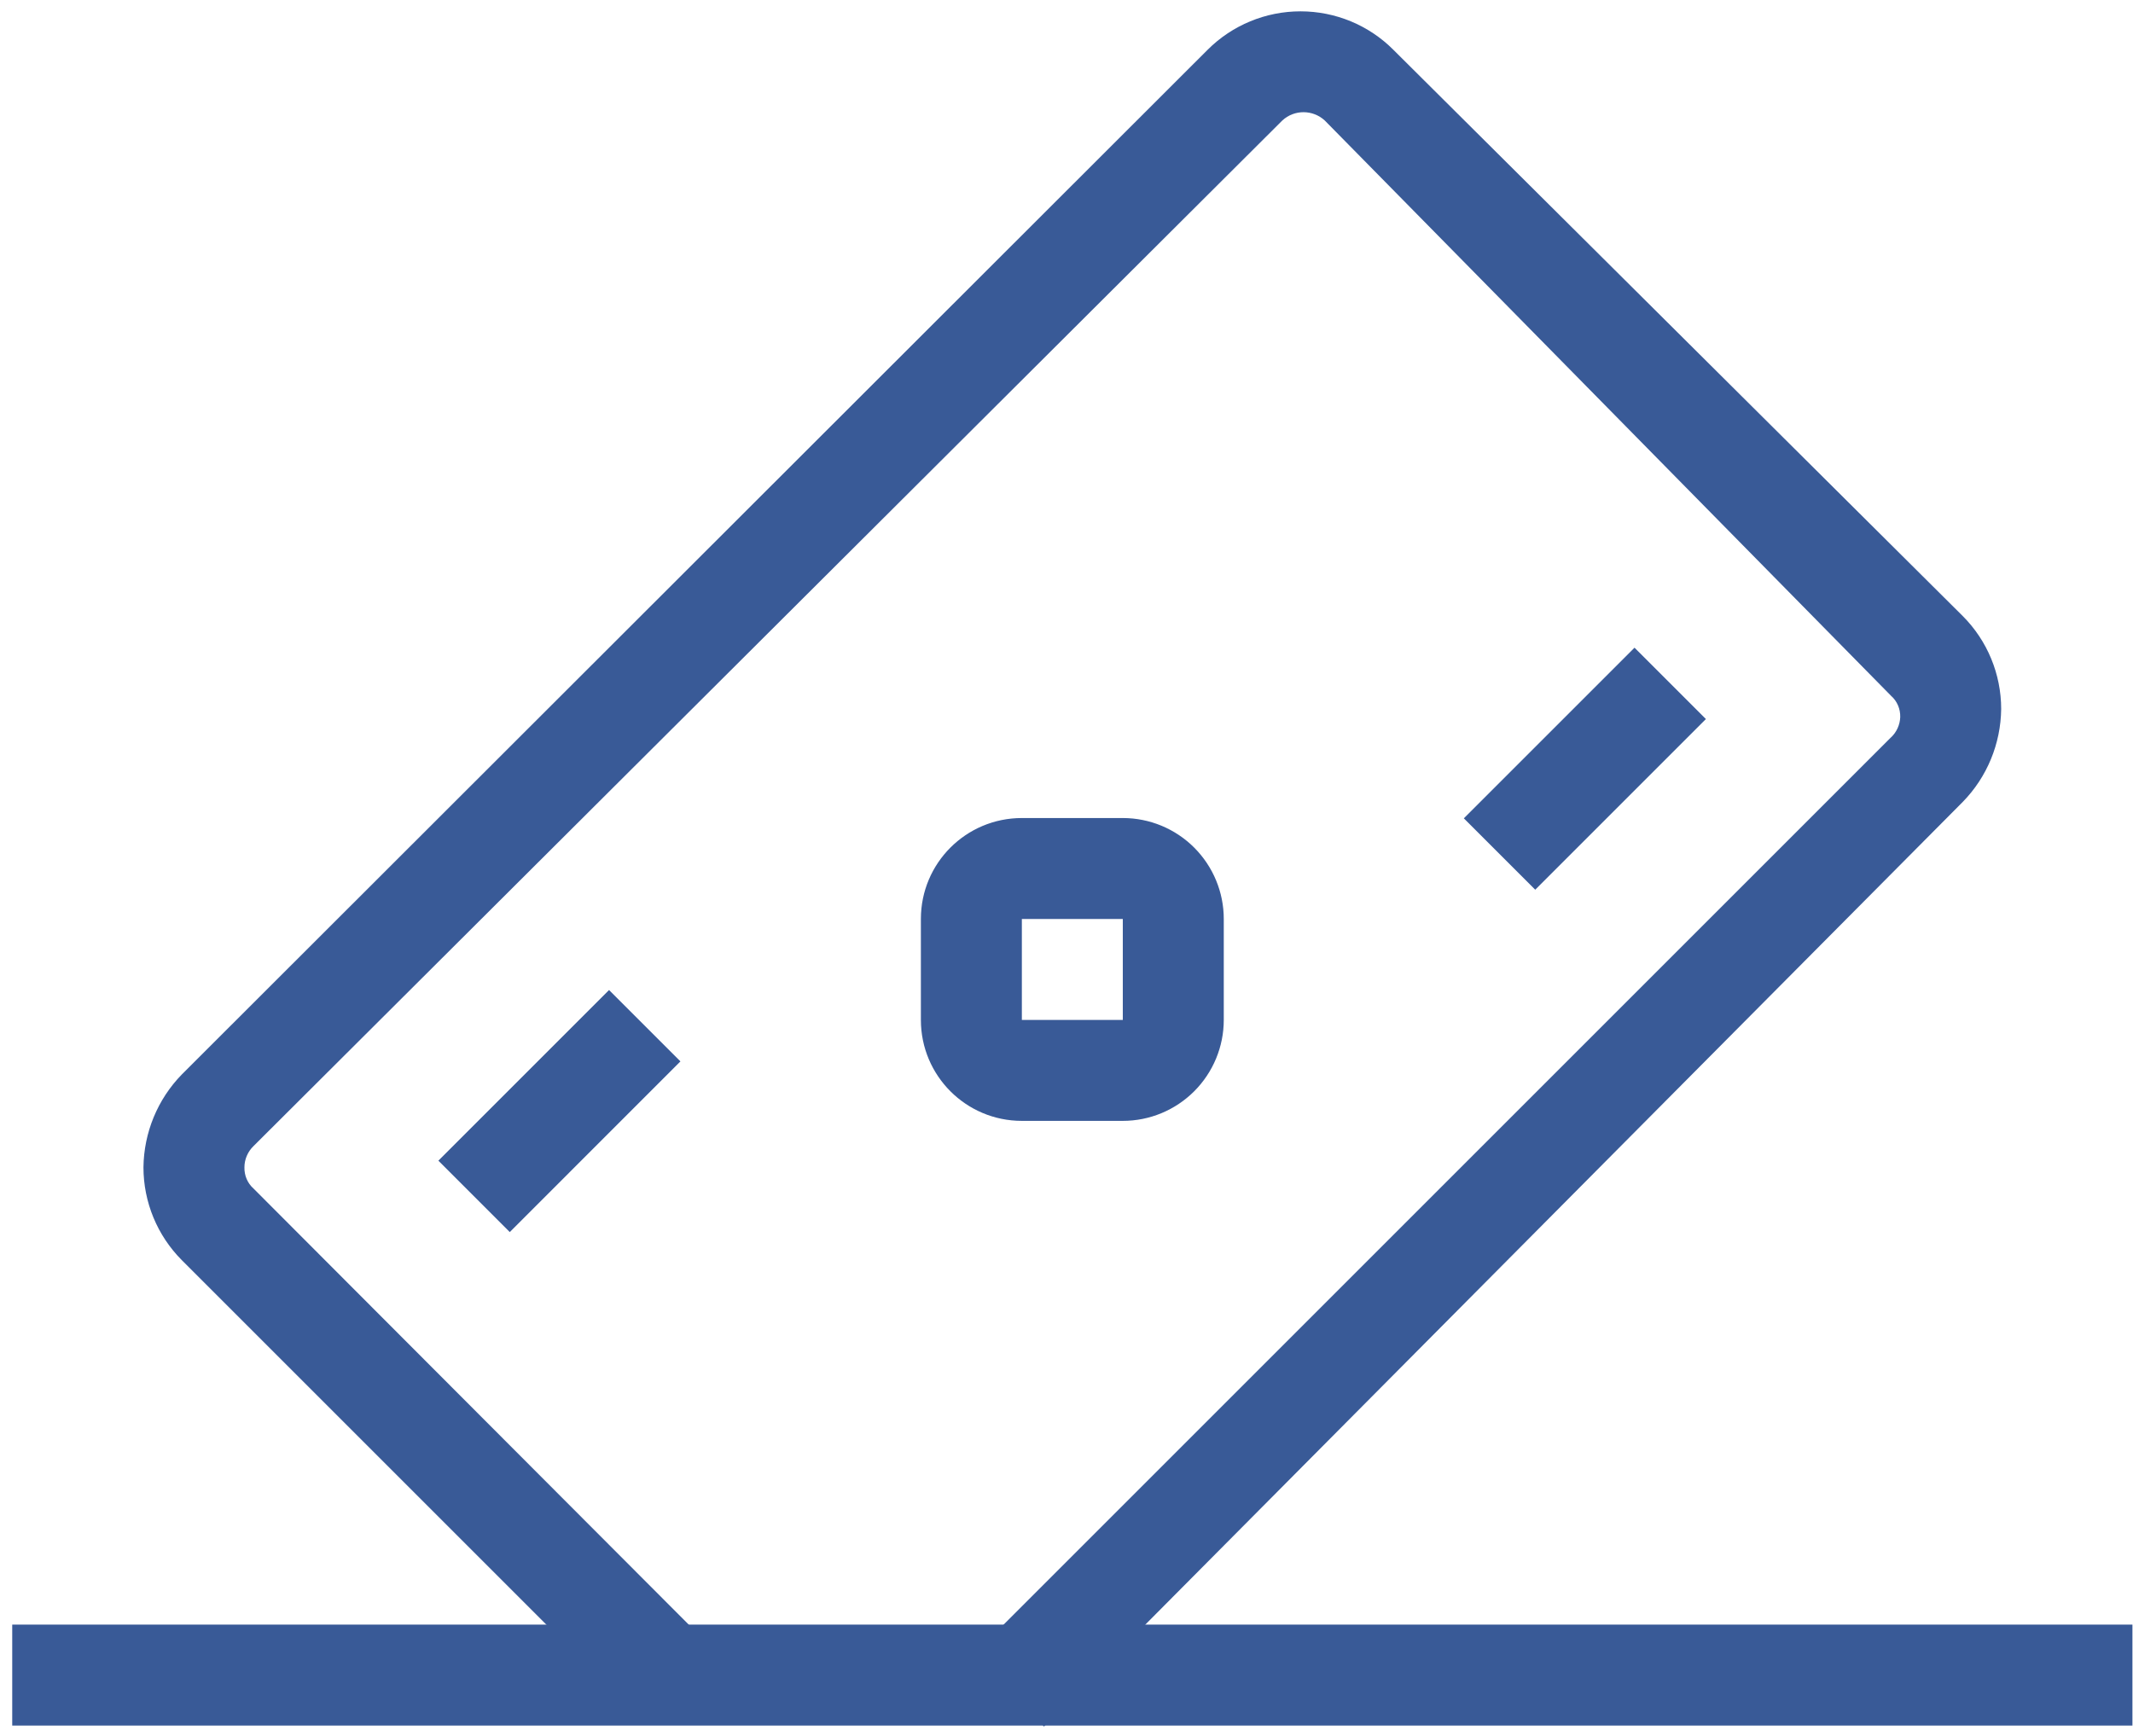
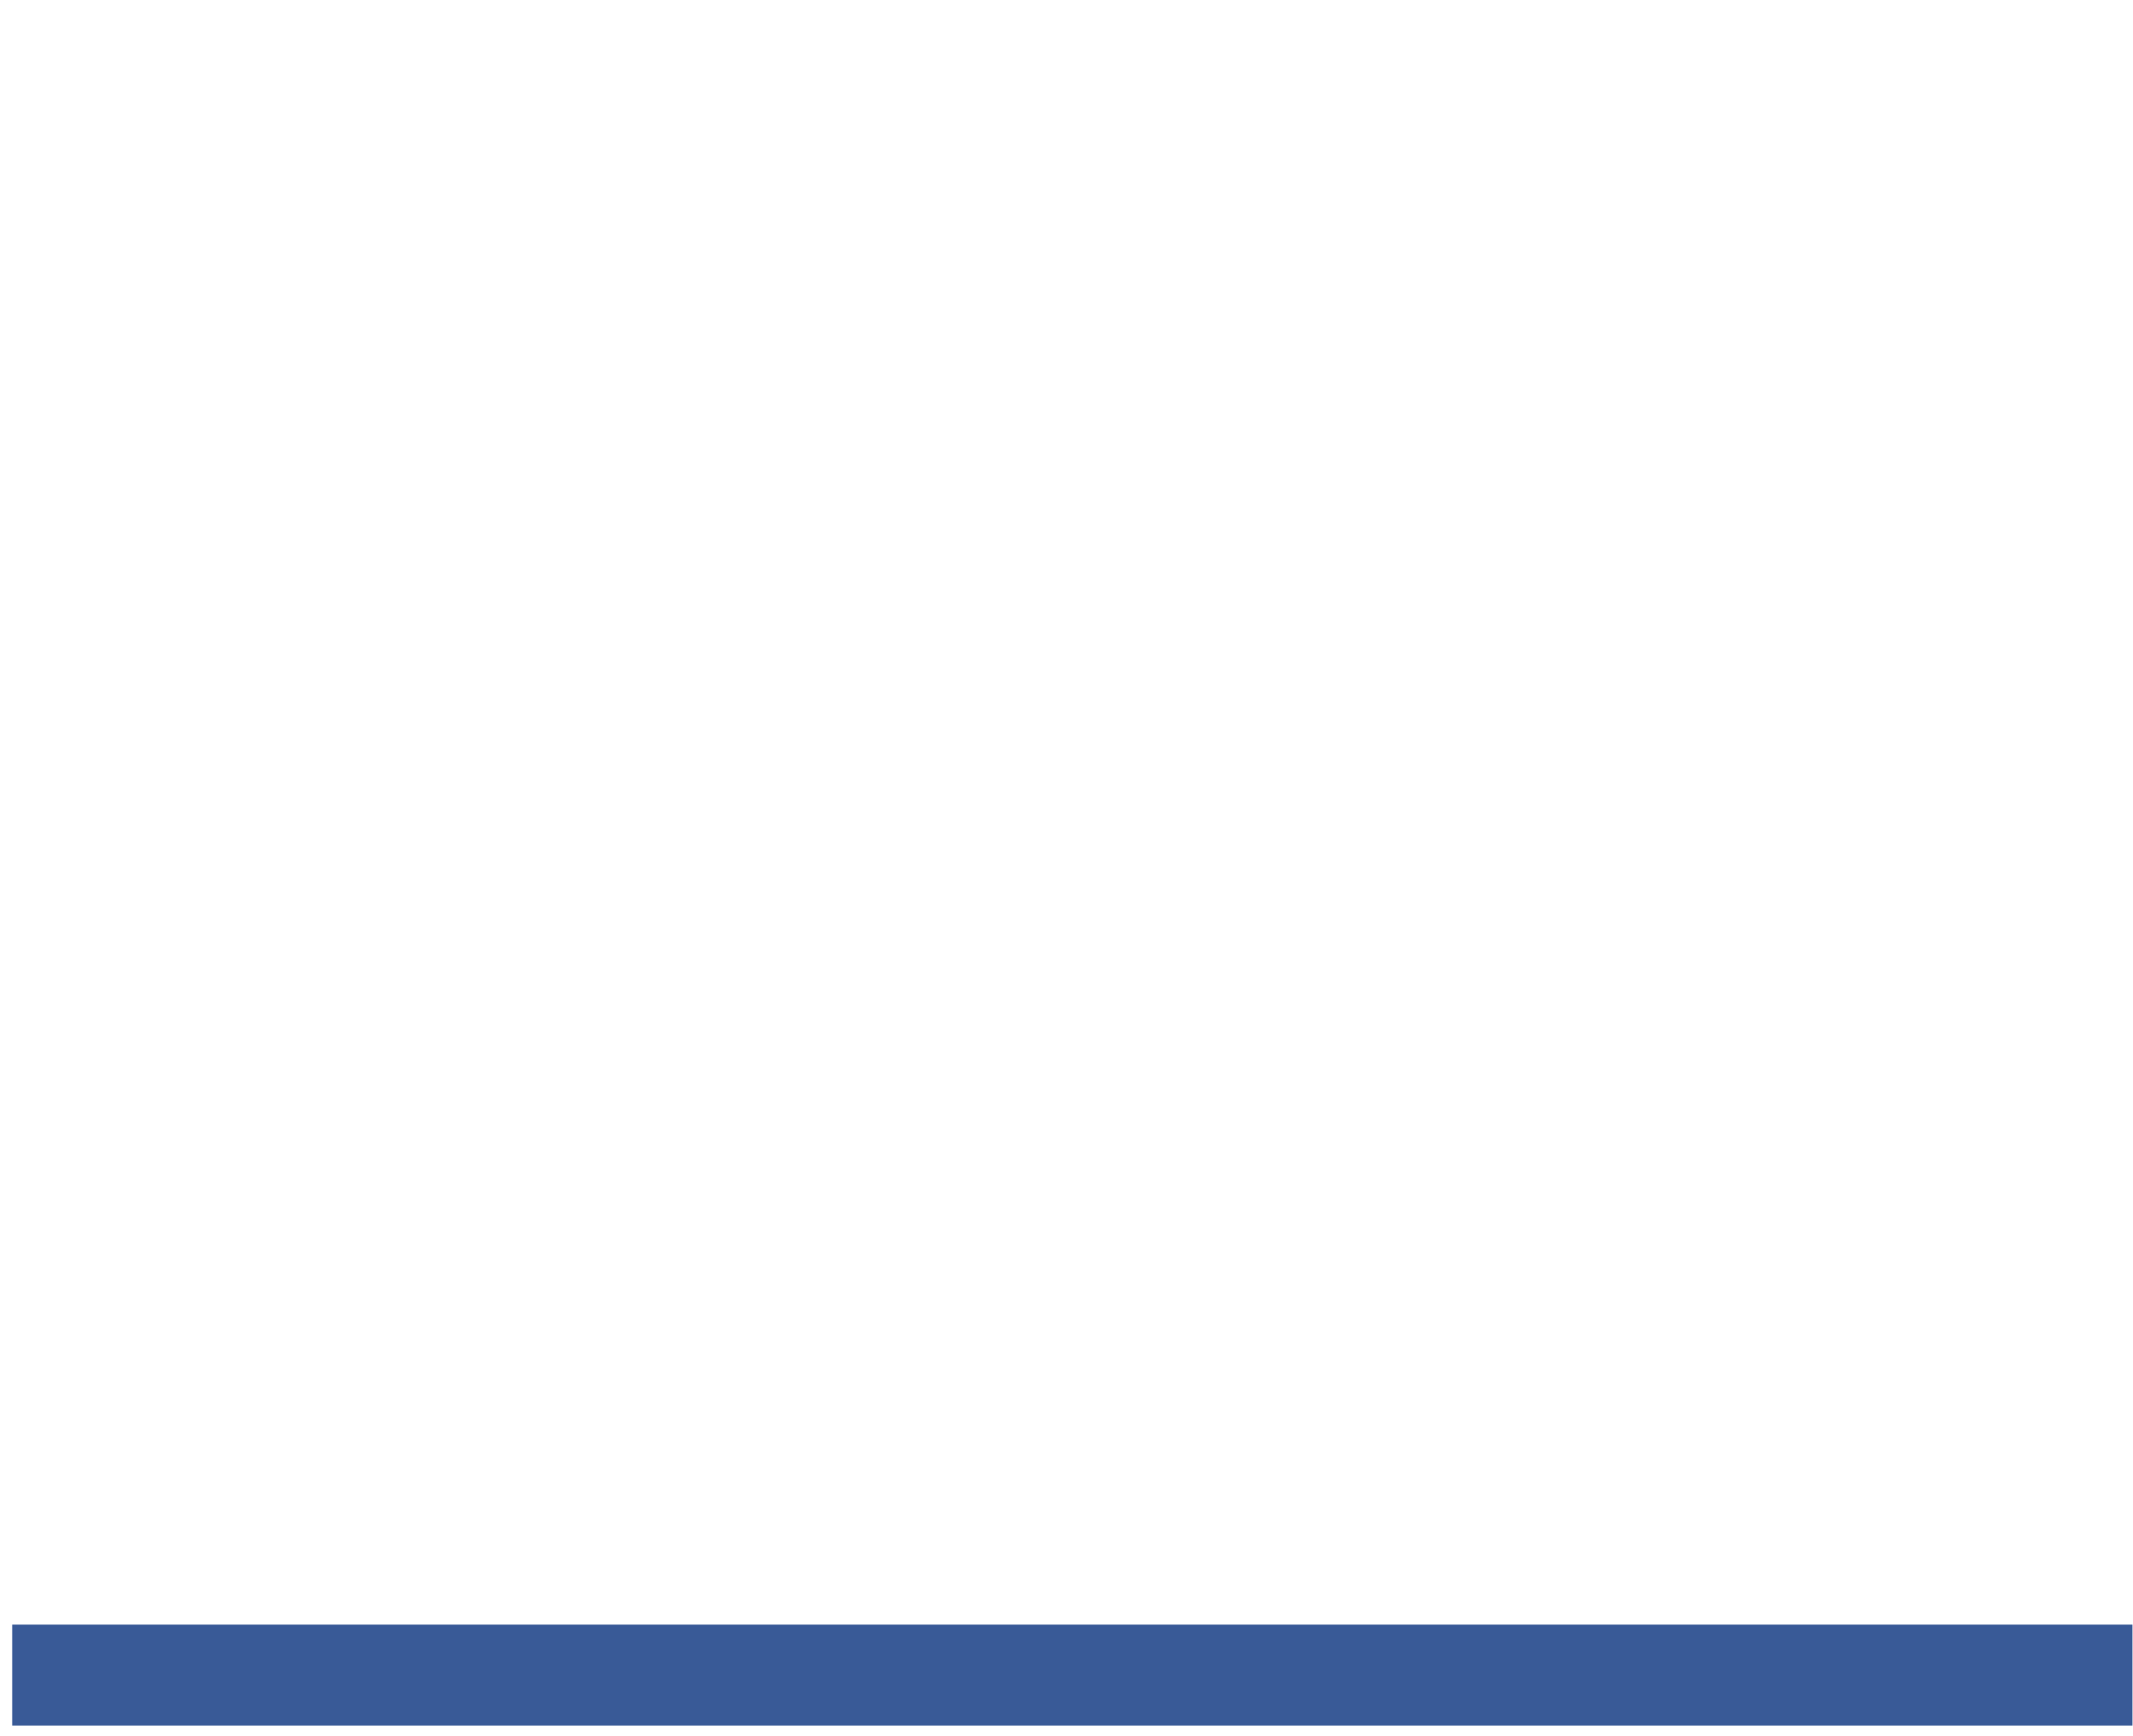
<svg xmlns="http://www.w3.org/2000/svg" width="86" height="70" viewBox="0 0 86 70" fill="none">
-   <path d="M42.094 69.623L39.204 66.772L76.245 29.731H76.249C76.472 29.517 76.603 29.227 76.615 28.916C76.623 28.59 76.492 28.276 76.249 28.062L53.412 4.858C52.927 4.413 52.183 4.413 51.702 4.858L10.22 46.217C9.99 46.44 9.855 46.75 9.855 47.072C9.847 47.398 9.978 47.712 10.22 47.926L28.336 66.081L25.446 68.931L7.331 50.816C6.341 49.822 5.784 48.475 5.784 47.072C5.8 45.672 6.353 44.329 7.331 43.327L48.689 2.008C49.683 1.014 51.031 0.457 52.434 0.457C53.841 0.457 55.189 1.014 56.179 2.008L79.139 24.845C80.129 25.839 80.685 27.186 80.685 28.59C80.669 29.989 80.117 31.333 79.139 32.334L42.094 69.623Z" fill="#395A97" />
-   <path d="M45.27 45.199H41.2C38.95 45.199 37.129 43.378 37.129 41.128V37.057C37.129 34.807 38.95 32.987 41.2 32.987H45.27C46.351 32.987 47.385 33.416 48.148 34.179C48.911 34.943 49.341 35.976 49.341 37.057V41.128C49.341 42.209 48.911 43.243 48.148 44.006C47.385 44.769 46.351 45.199 45.27 45.199ZM41.2 37.057V41.128H45.27V37.057H41.2Z" fill="#395A97" />
-   <path d="M17.675 46.804L24.556 39.923L27.434 42.801L20.553 49.683L17.675 46.804Z" fill="#395A97" />
-   <path d="M59.02 32.999L65.902 26.118L68.78 28.996L61.899 35.877L59.02 32.999Z" fill="#395A97" />
  <path d="M0.493 65.512H85.977V69.583H0.493V65.512Z" fill="#395A97" />
</svg>